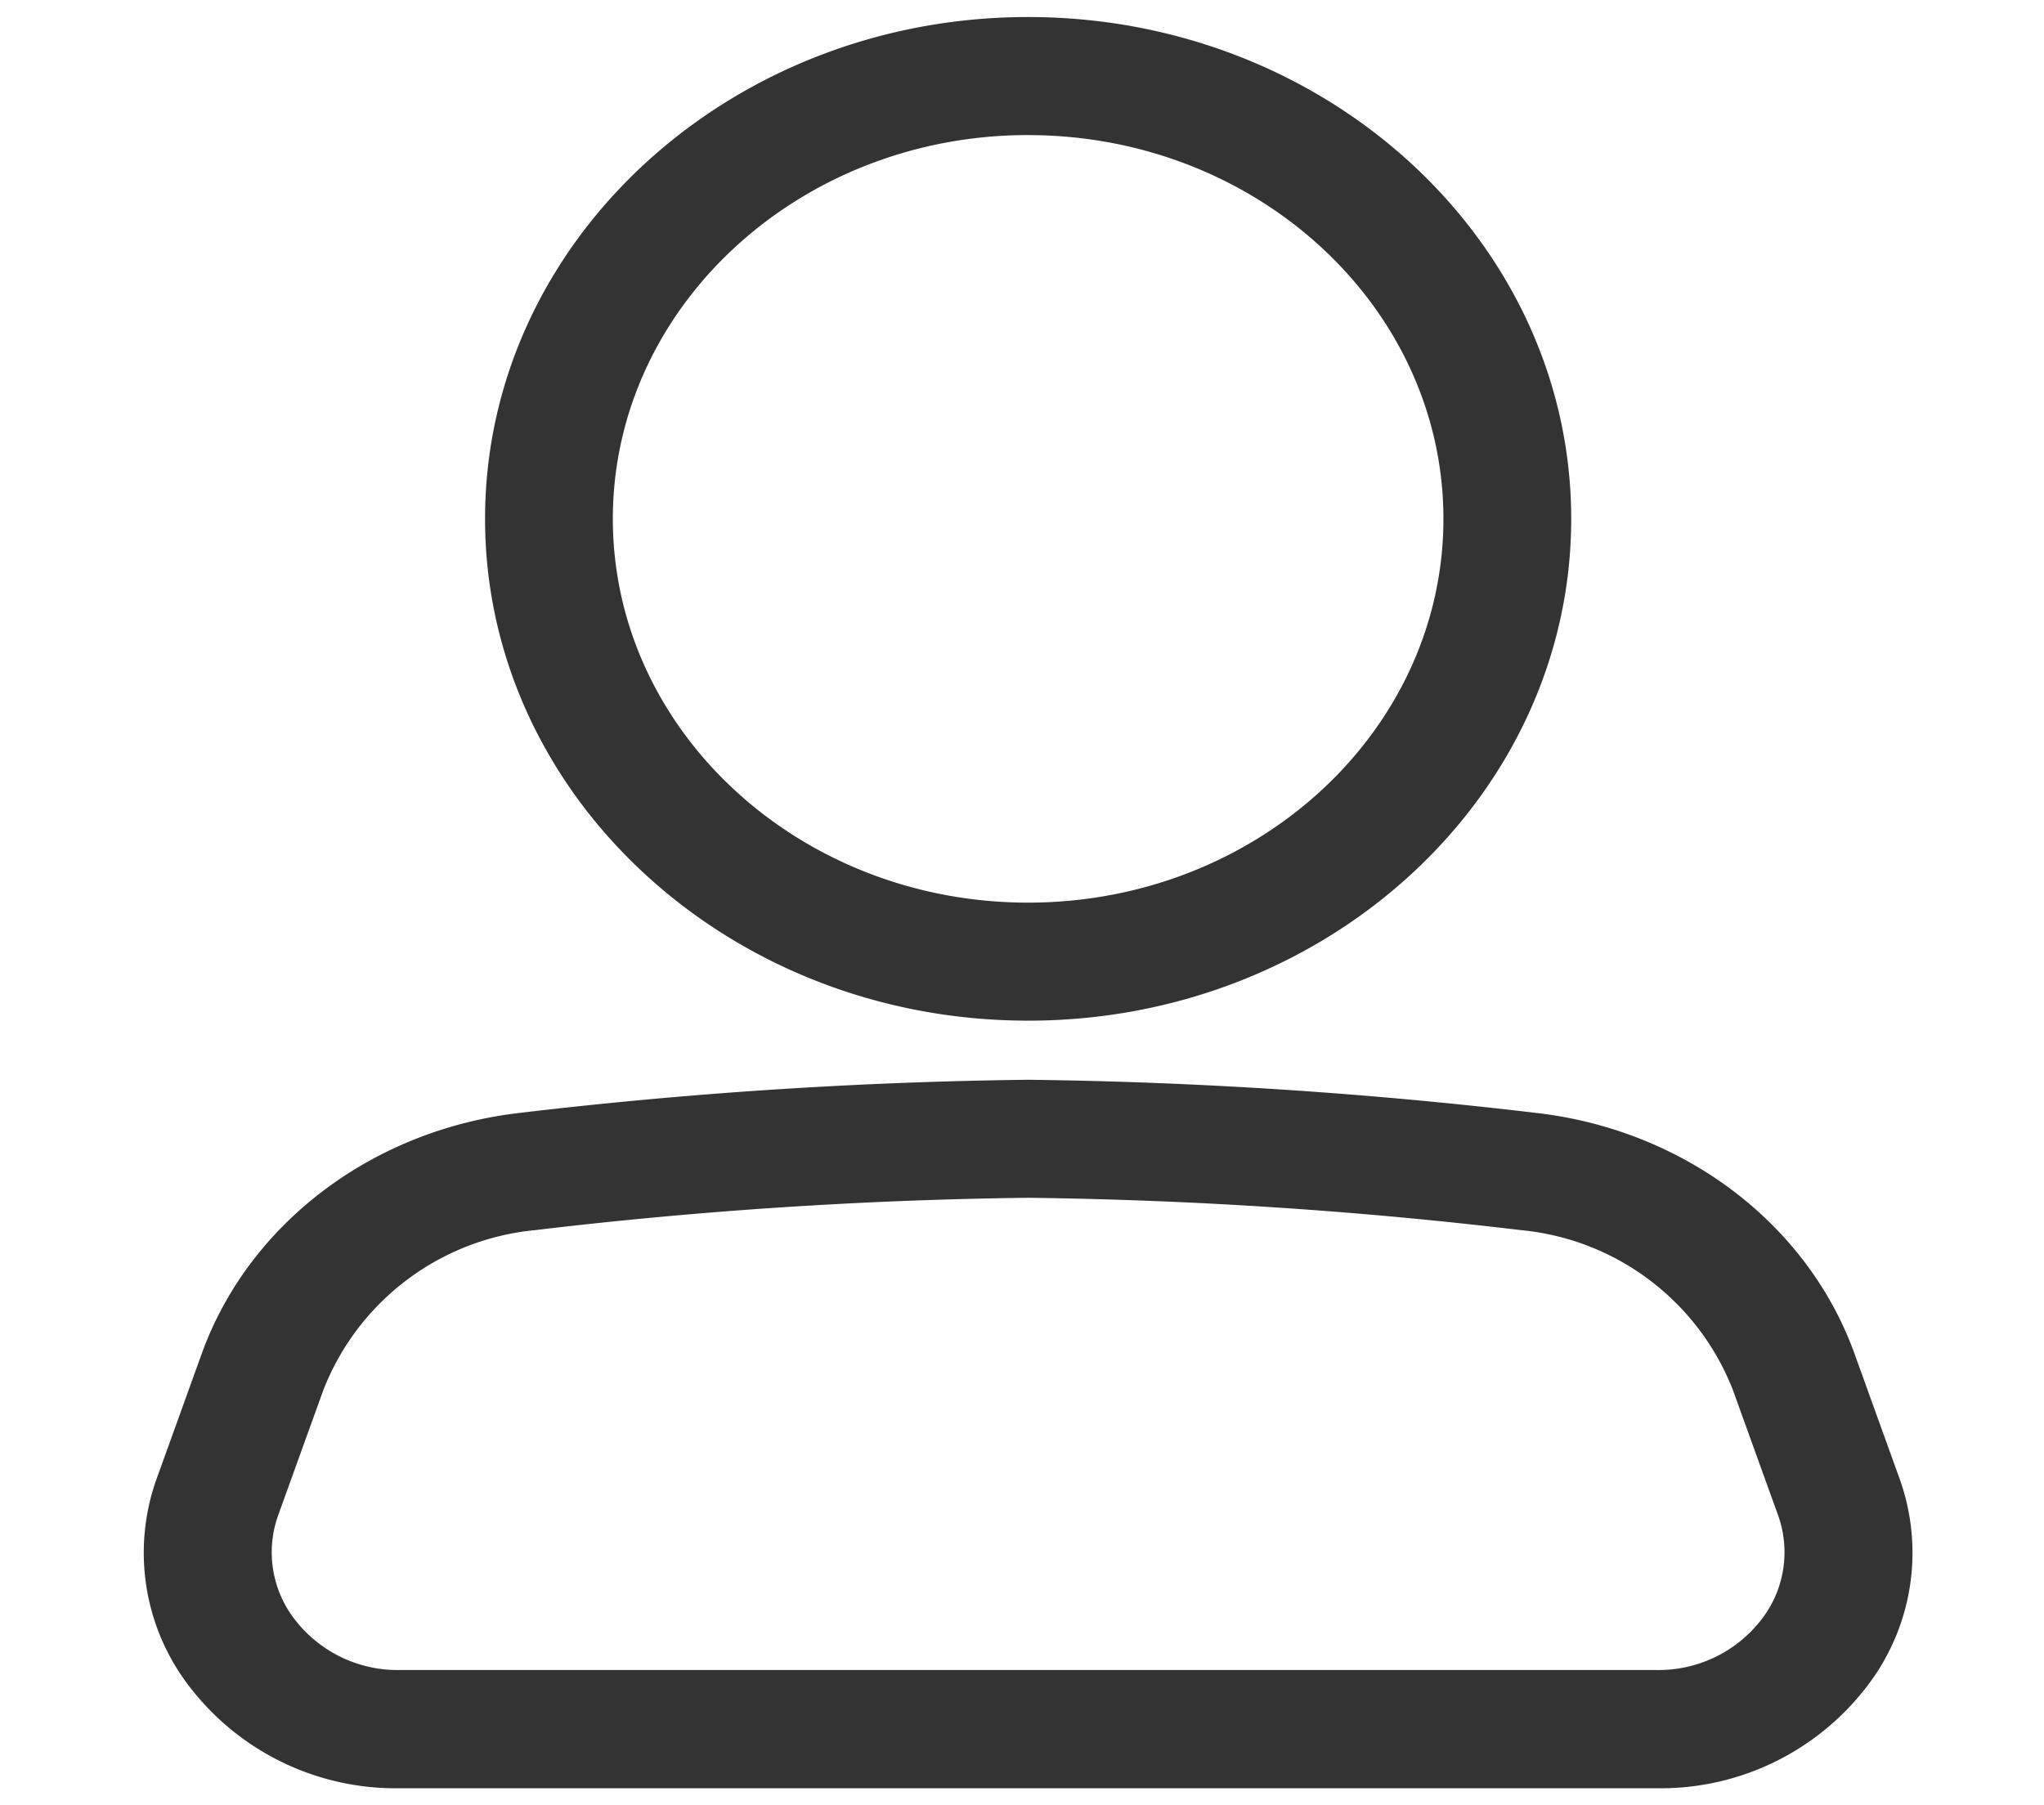
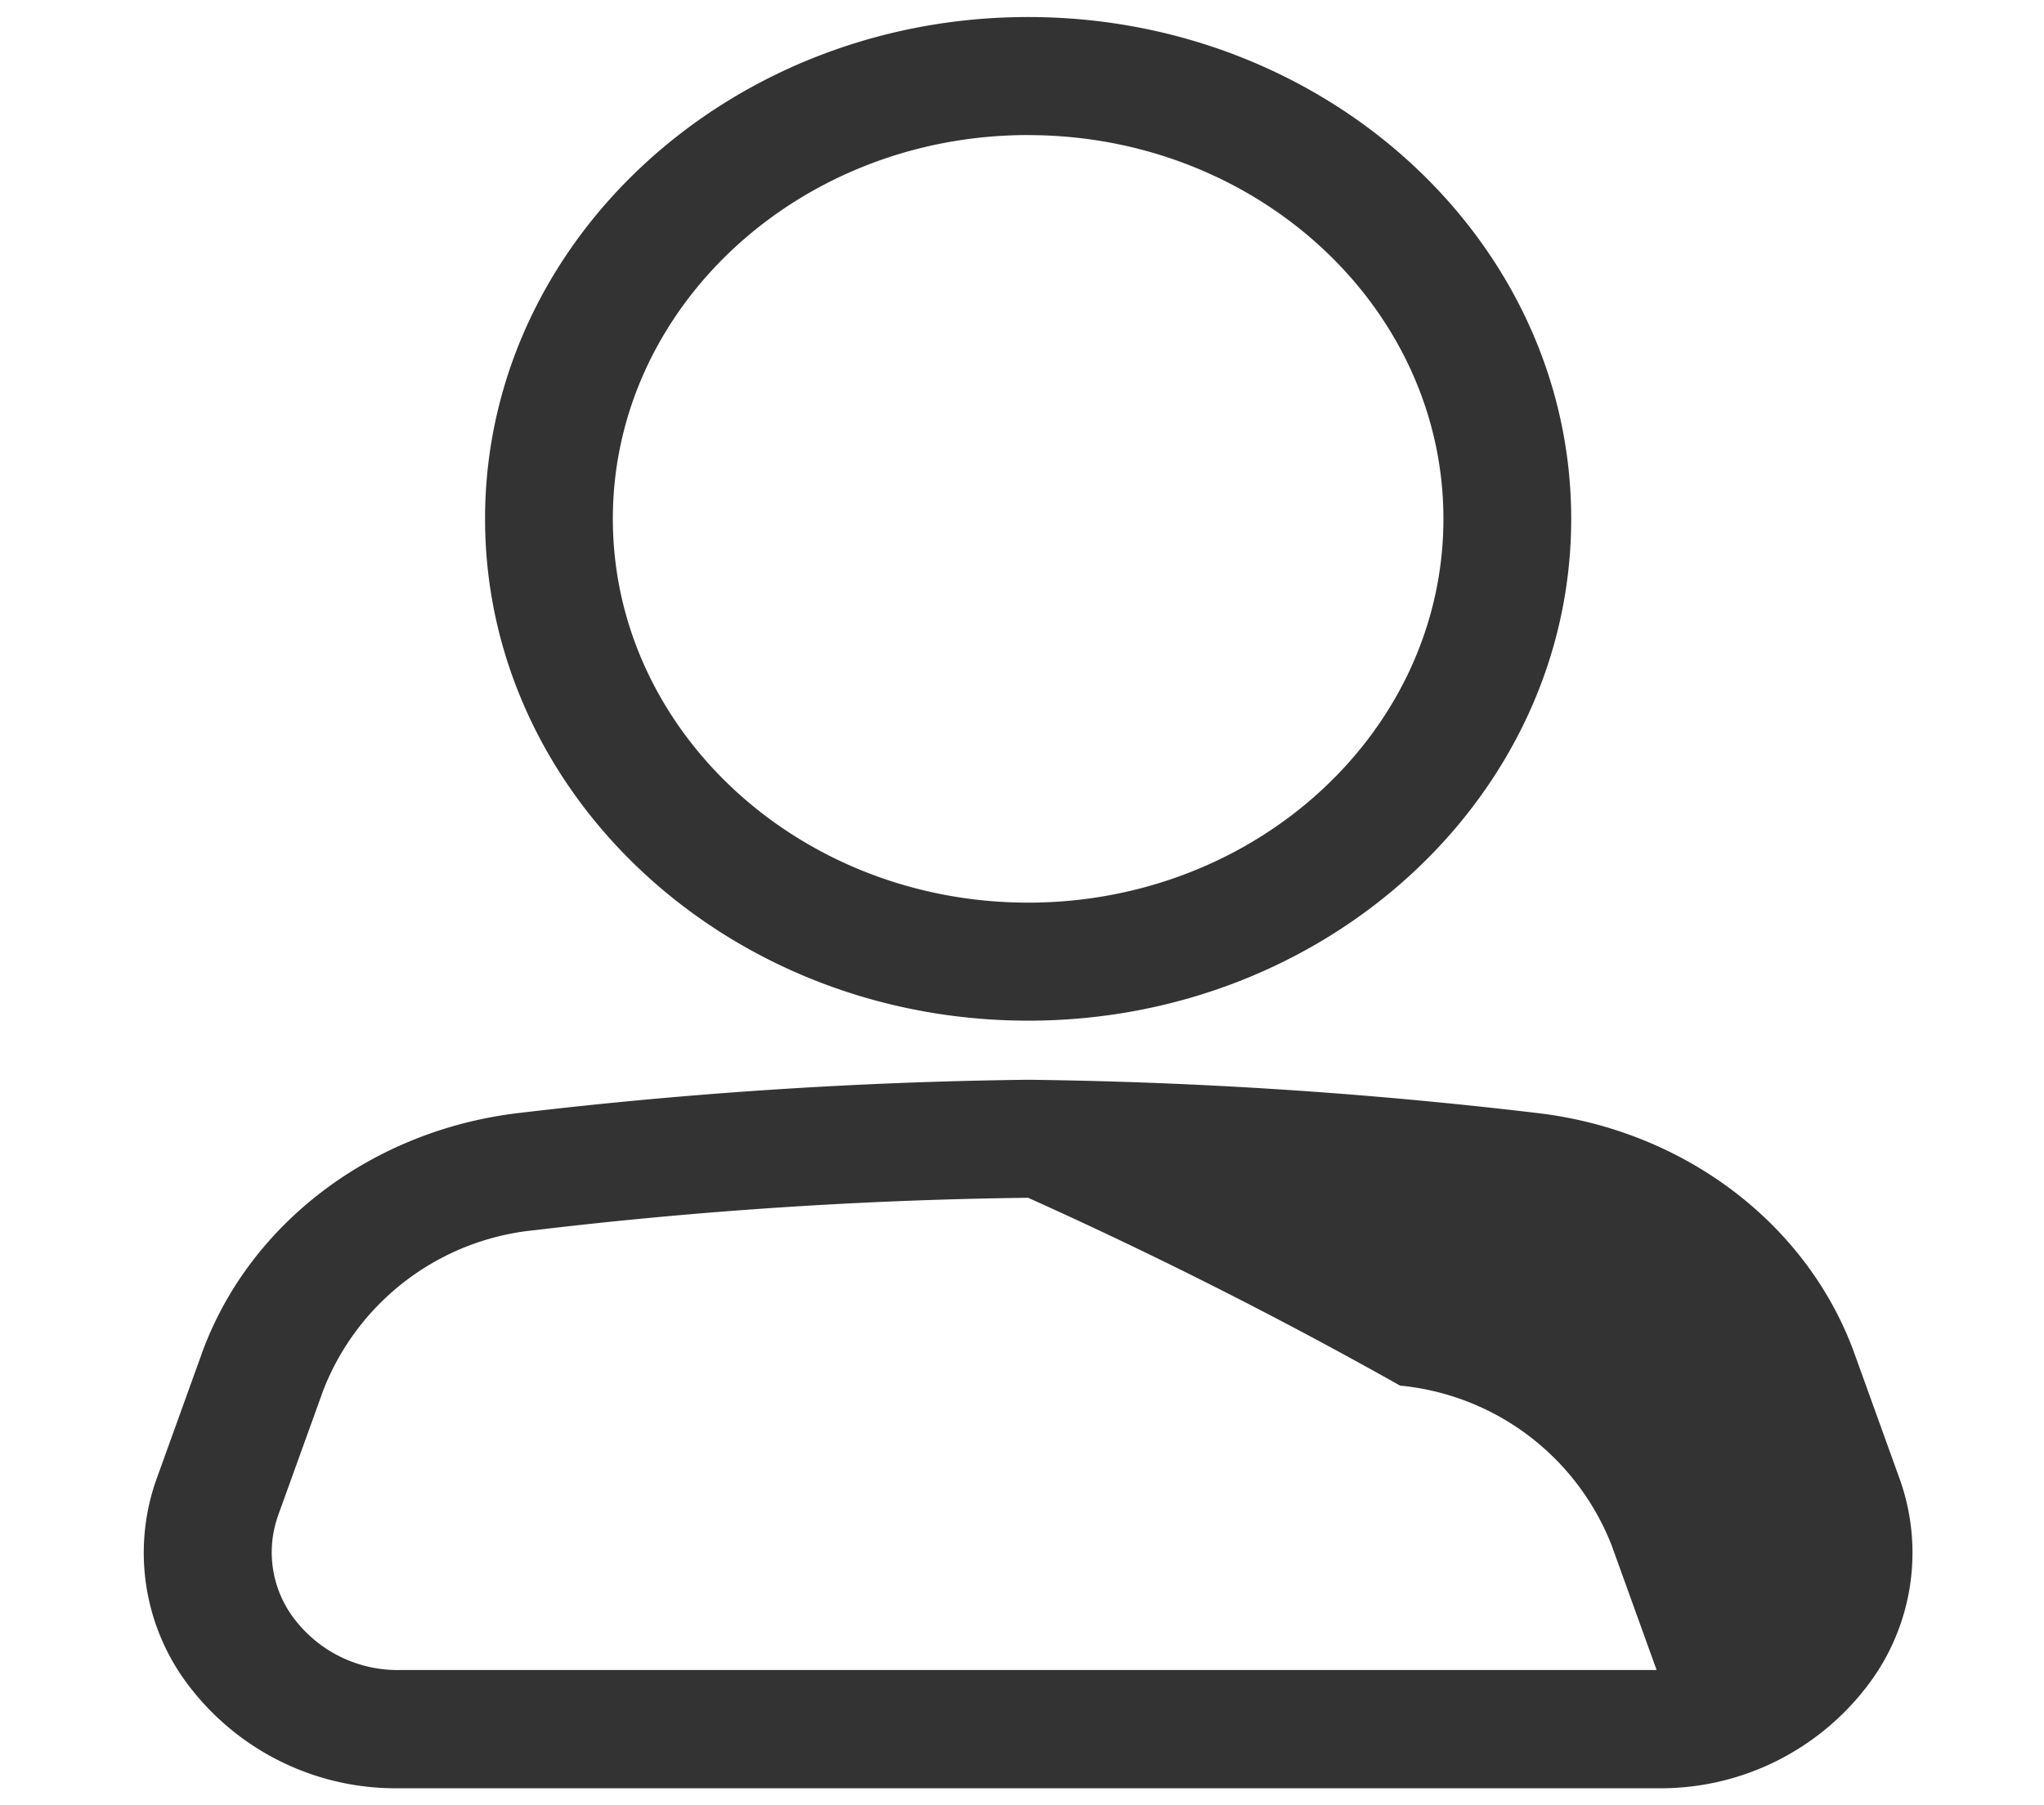
<svg xmlns="http://www.w3.org/2000/svg" width="120" height="106" viewBox="0 0 120 106">
  <defs>
    <style>
      .cls-1 {
        fill: #333;
        fill-rule: evenodd;
      }
    </style>
  </defs>
-   <path id="user" class="cls-1" d="M97.261,105h-73.8a15.25,15.25,0,0,1-12.172-5.757A12.863,12.863,0,0,1,9.226,86.744l2.641-7.325c2.774-7.6,10.012-13.071,18.627-14.071A281.86,281.86,0,0,1,60.36,63.4a282.072,282.072,0,0,1,29.869,1.952c8.615,1,15.852,6.467,18.624,14.071l2.641,7.325a12.859,12.859,0,0,1-2.063,12.493A15.243,15.243,0,0,1,97.261,105ZM60.36,70.33a271.987,271.987,0,0,0-28.95,1.9,14.86,14.86,0,0,0-12.423,9.38l-2.641,7.321a6.435,6.435,0,0,0,1.028,6.247,7.62,7.62,0,0,0,6.084,2.881h73.8a7.631,7.631,0,0,0,6.084-2.877,6.44,6.44,0,0,0,1.032-6.25l-2.641-7.321a14.859,14.859,0,0,0-12.423-9.38A272.194,272.194,0,0,0,60.36,70.33Zm0-10.4c-17.581,0-31.883-13.218-31.883-29.466S42.779,1,60.36,1,92.243,14.218,92.243,30.465,77.94,59.931,60.36,59.931Zm0-52c-13.443,0-24.381,10.108-24.381,22.532S46.916,53,60.36,53,84.741,42.889,84.741,30.465,73.8,7.933,60.36,7.933Z" />
+   <path id="user" class="cls-1" d="M97.261,105h-73.8a15.25,15.25,0,0,1-12.172-5.757A12.863,12.863,0,0,1,9.226,86.744l2.641-7.325c2.774-7.6,10.012-13.071,18.627-14.071A281.86,281.86,0,0,1,60.36,63.4a282.072,282.072,0,0,1,29.869,1.952c8.615,1,15.852,6.467,18.624,14.071l2.641,7.325a12.859,12.859,0,0,1-2.063,12.493A15.243,15.243,0,0,1,97.261,105ZM60.36,70.33a271.987,271.987,0,0,0-28.95,1.9,14.86,14.86,0,0,0-12.423,9.38l-2.641,7.321a6.435,6.435,0,0,0,1.028,6.247,7.62,7.62,0,0,0,6.084,2.881h73.8l-2.641-7.321a14.859,14.859,0,0,0-12.423-9.38A272.194,272.194,0,0,0,60.36,70.33Zm0-10.4c-17.581,0-31.883-13.218-31.883-29.466S42.779,1,60.36,1,92.243,14.218,92.243,30.465,77.94,59.931,60.36,59.931Zm0-52c-13.443,0-24.381,10.108-24.381,22.532S46.916,53,60.36,53,84.741,42.889,84.741,30.465,73.8,7.933,60.36,7.933Z" />
</svg>